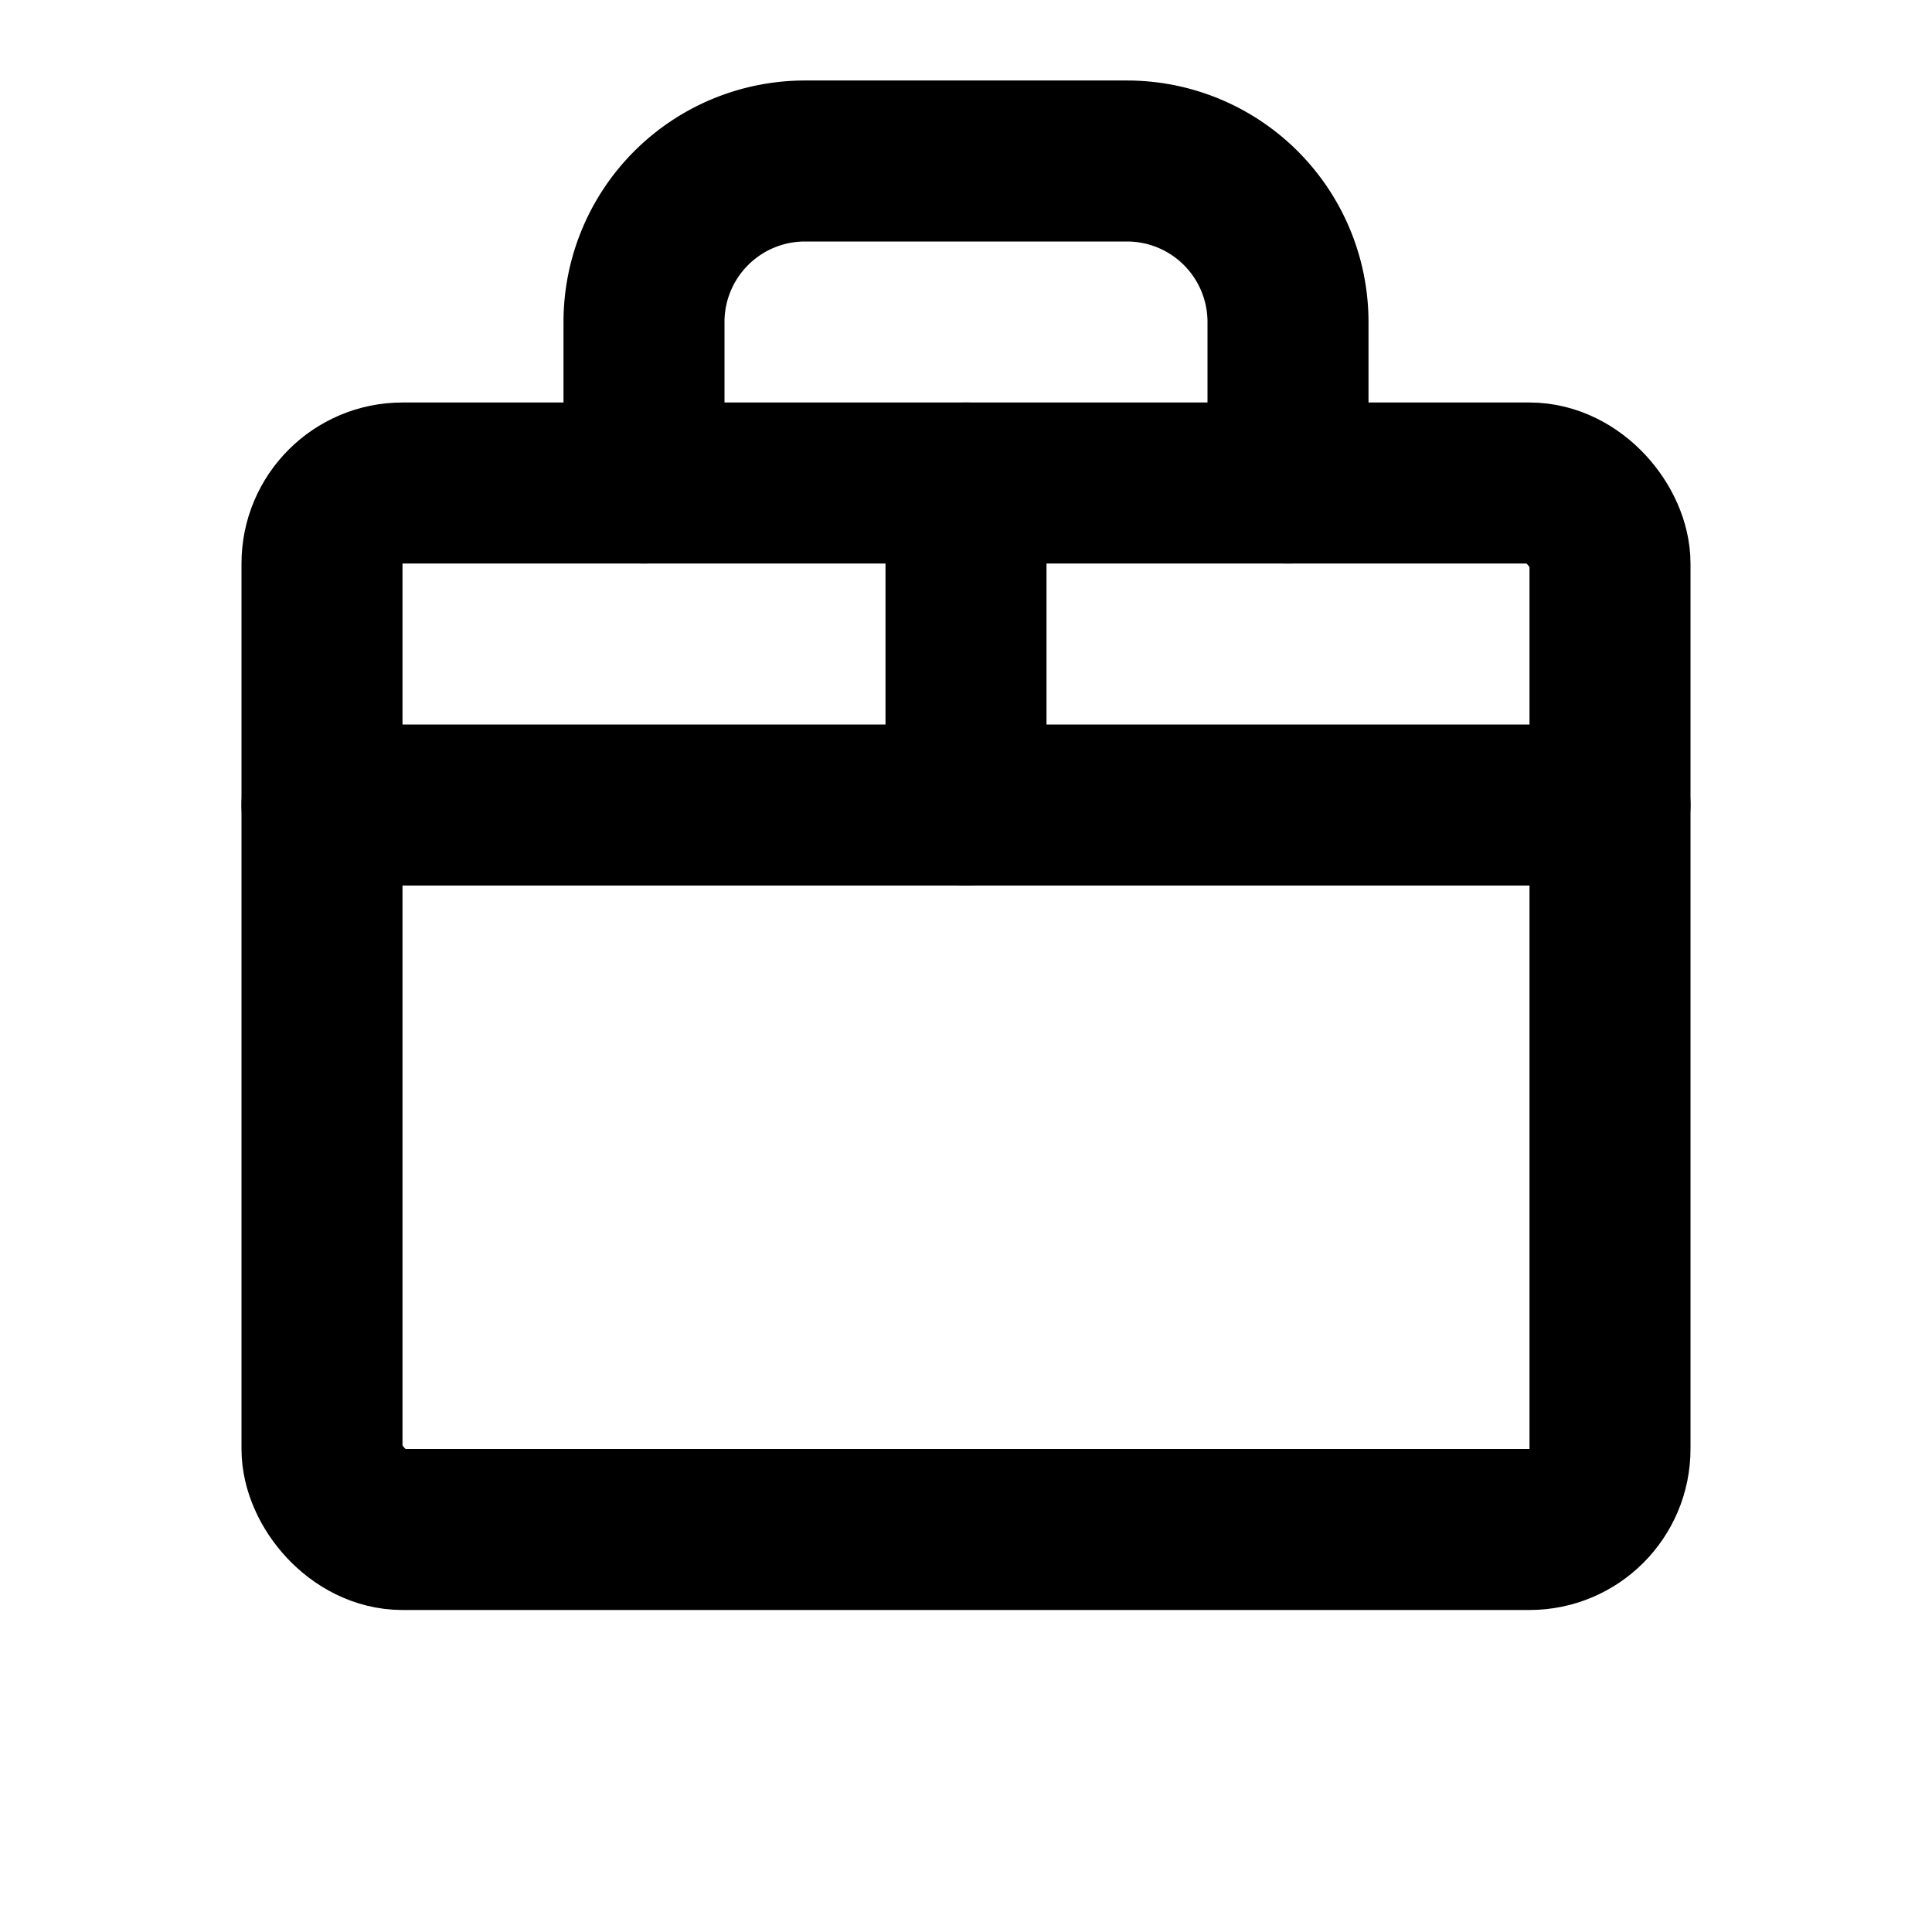
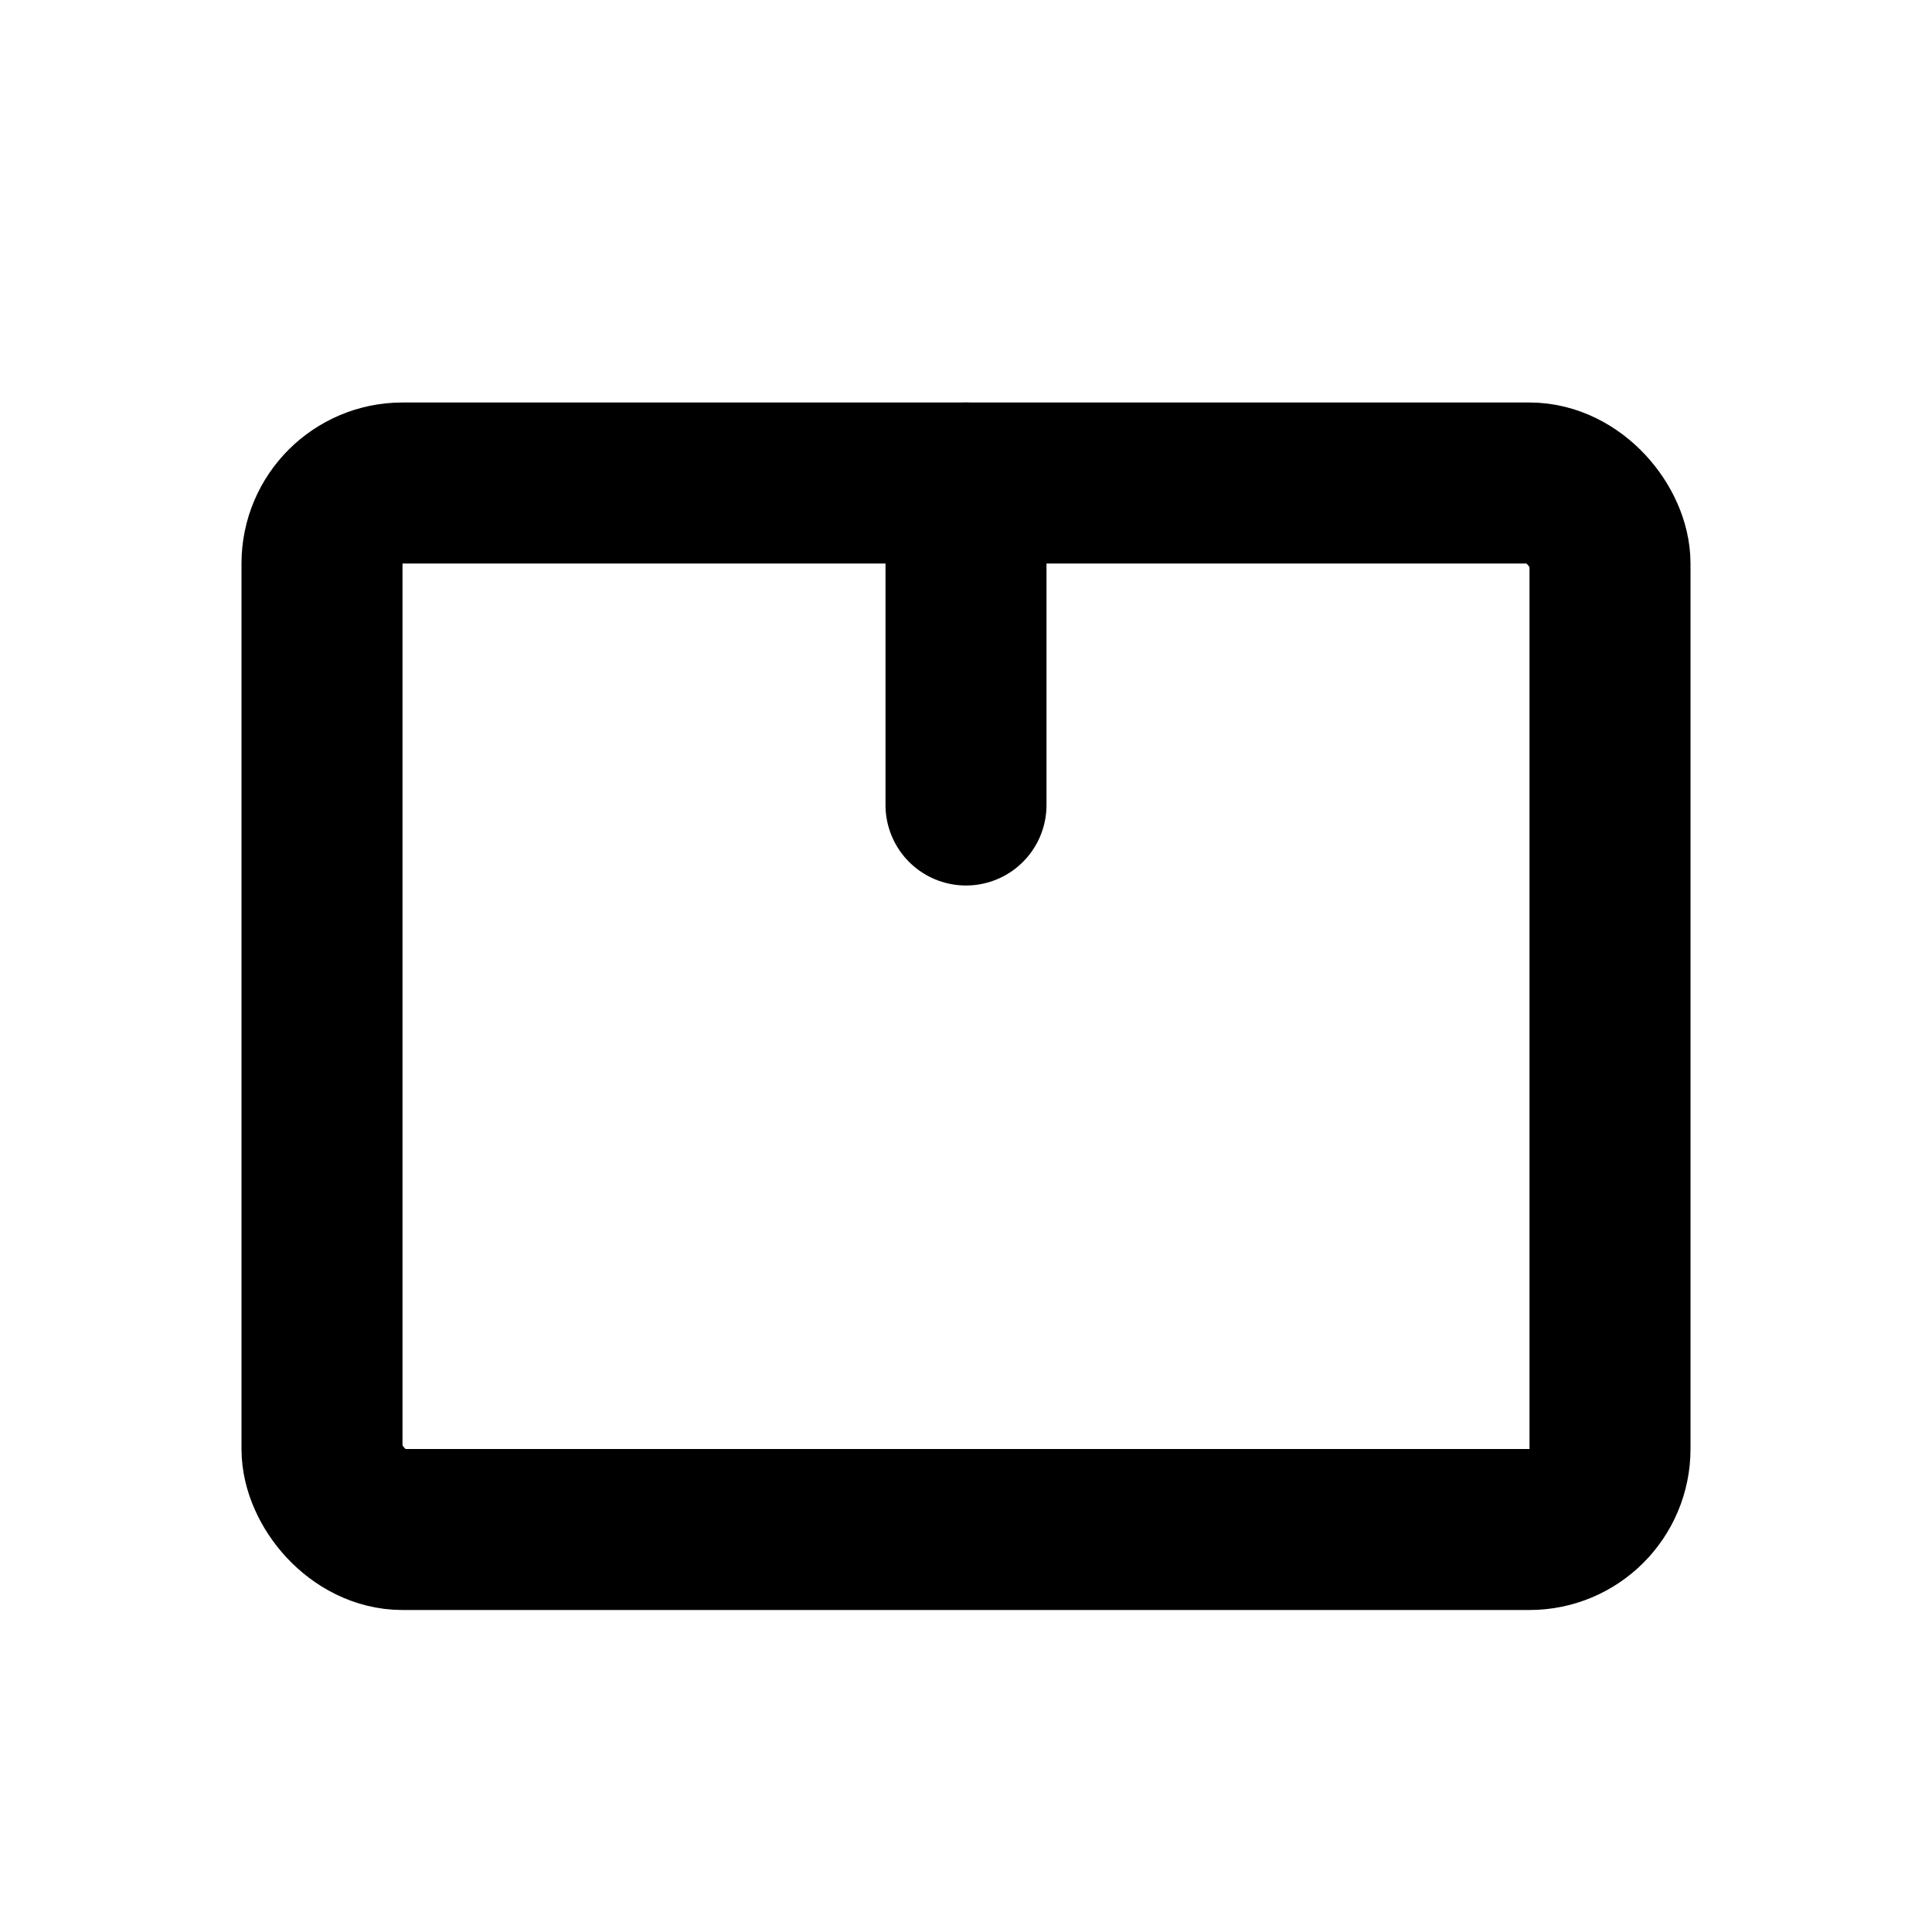
<svg xmlns="http://www.w3.org/2000/svg" width="48" height="48" viewBox="0 0 24 24" fill="none" stroke="currentColor" stroke-width="2" stroke-linecap="round" stroke-linejoin="round">
-   <path d="M8 6V4a2 2 0 0 1 2-2h4a2 2 0 0 1 2 2v2" />
  <rect x="4" y="6" width="16" height="13" rx="1" />
-   <path d="M4 10h16" />
  <path d="M12 6v4" />
</svg>